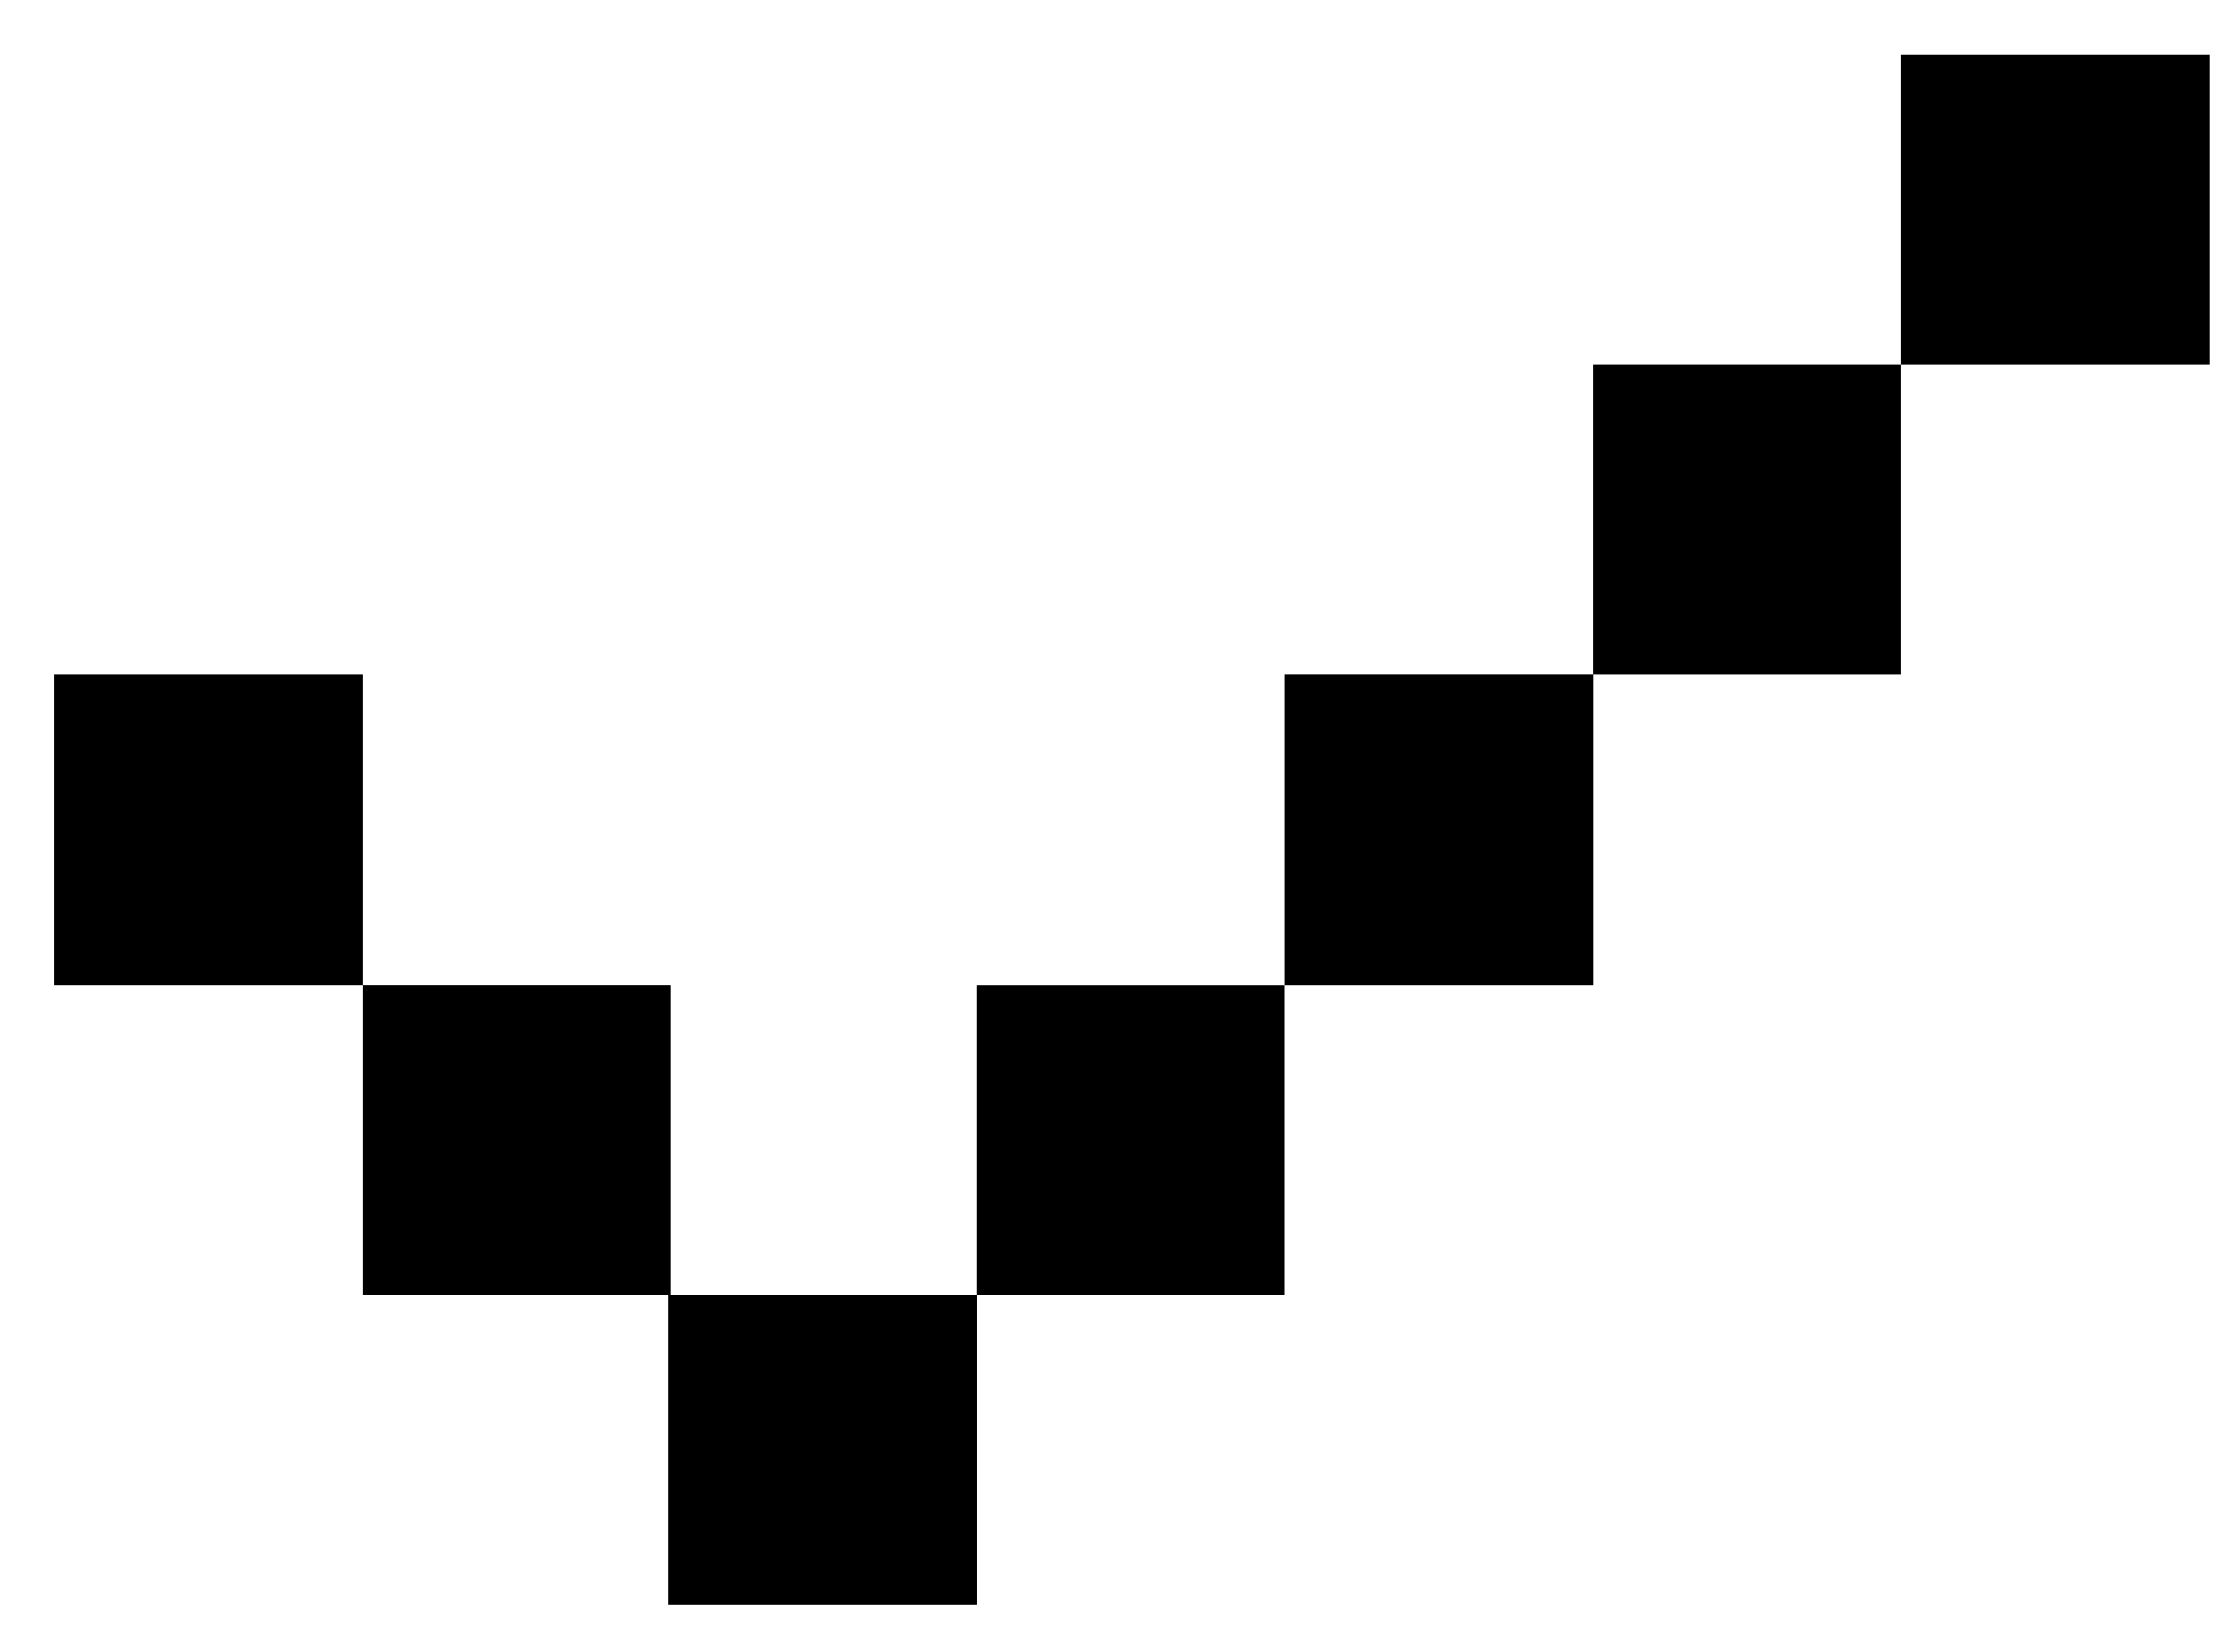
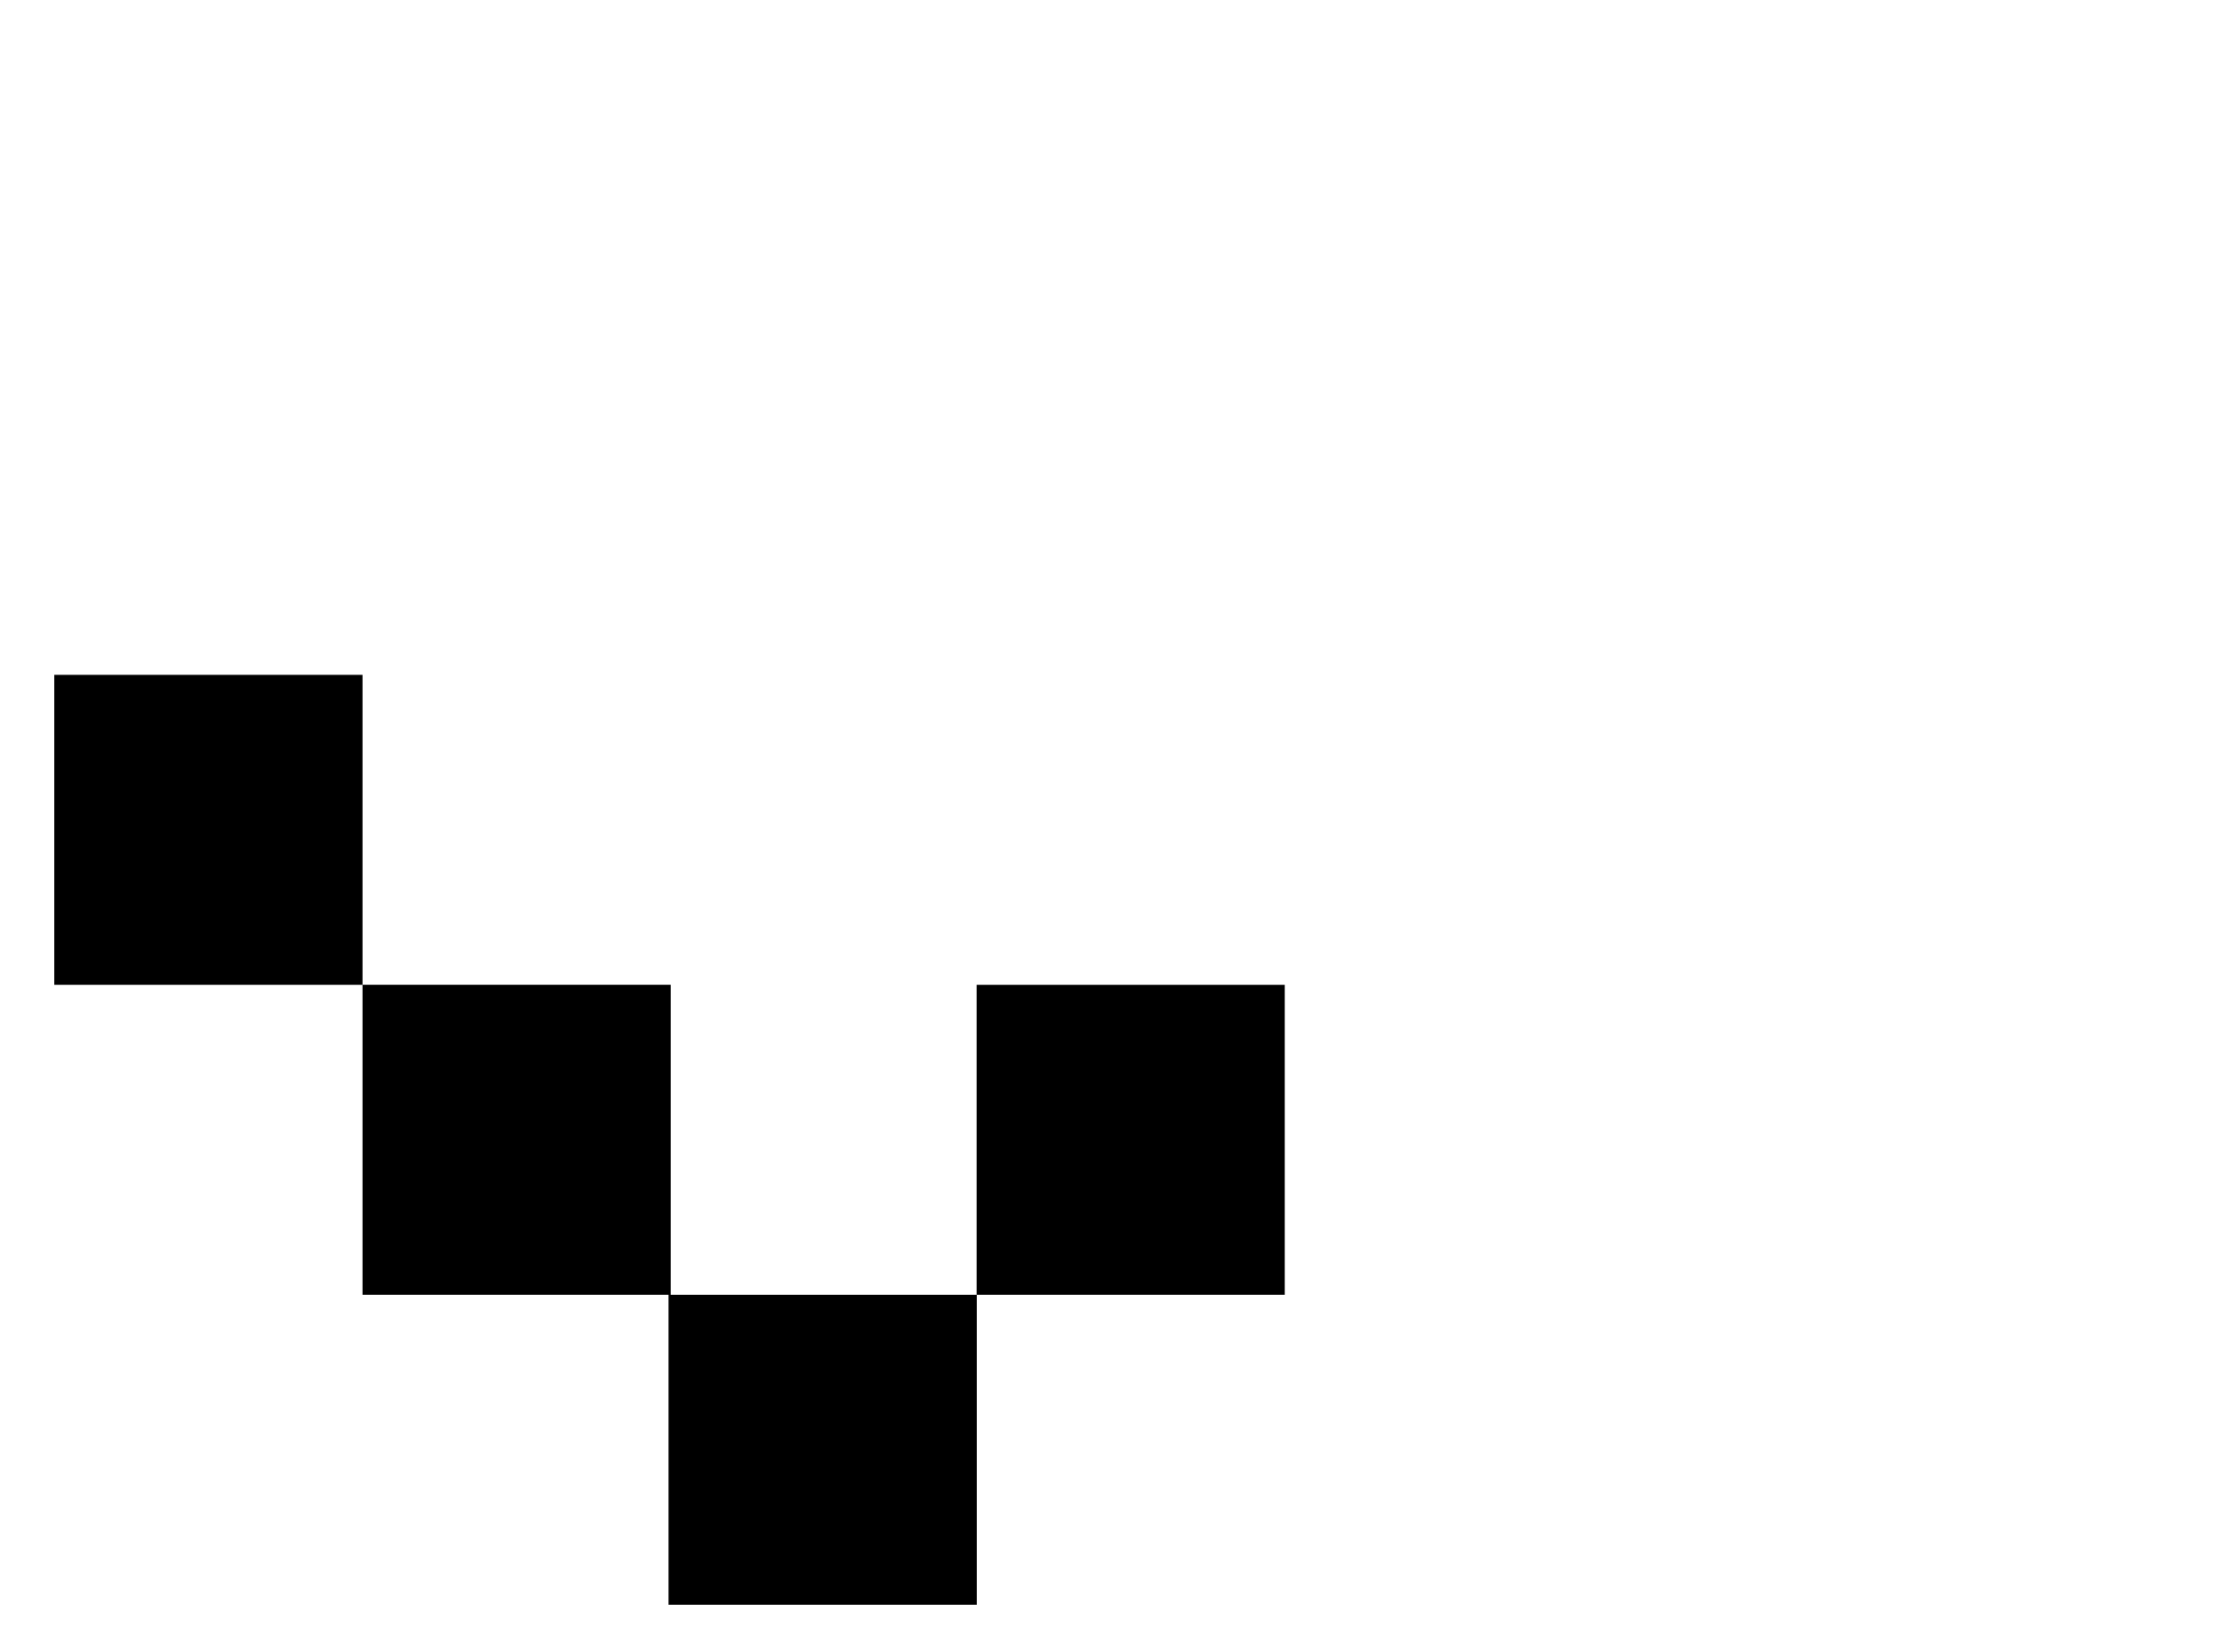
<svg xmlns="http://www.w3.org/2000/svg" width="39" height="29" viewBox="0 0 39 29" fill="none">
  <g clip-path="url(#clip0_702_14885)">
    <path d="M6.363 11.847H0.953V17.288H6.363V11.847Z" fill="black" />
    <path d="M11.773 17.287H6.363V22.729H11.773V17.287Z" fill="black" />
    <path d="M17.144 22.729H11.734V28.171H17.144V22.729Z" fill="black" />
    <path d="M22.55 17.288H17.141V22.729H22.55V17.288Z" fill="black" />
-     <path d="M27.96 11.846H22.551V17.288H27.96V11.846Z" fill="black" />
-     <path d="M33.367 6.405H27.957V11.847H33.367V6.405Z" fill="black" />
-     <path d="M38.777 0.963H33.367V6.405H38.777V0.963Z" fill="black" />
  </g>
  <defs>
    <clipPath id="clip0_702_14885">
      <rect width="37.825" height="27.208" fill="white" transform="translate(0.953 0.963)" />
    </clipPath>
  </defs>
</svg>